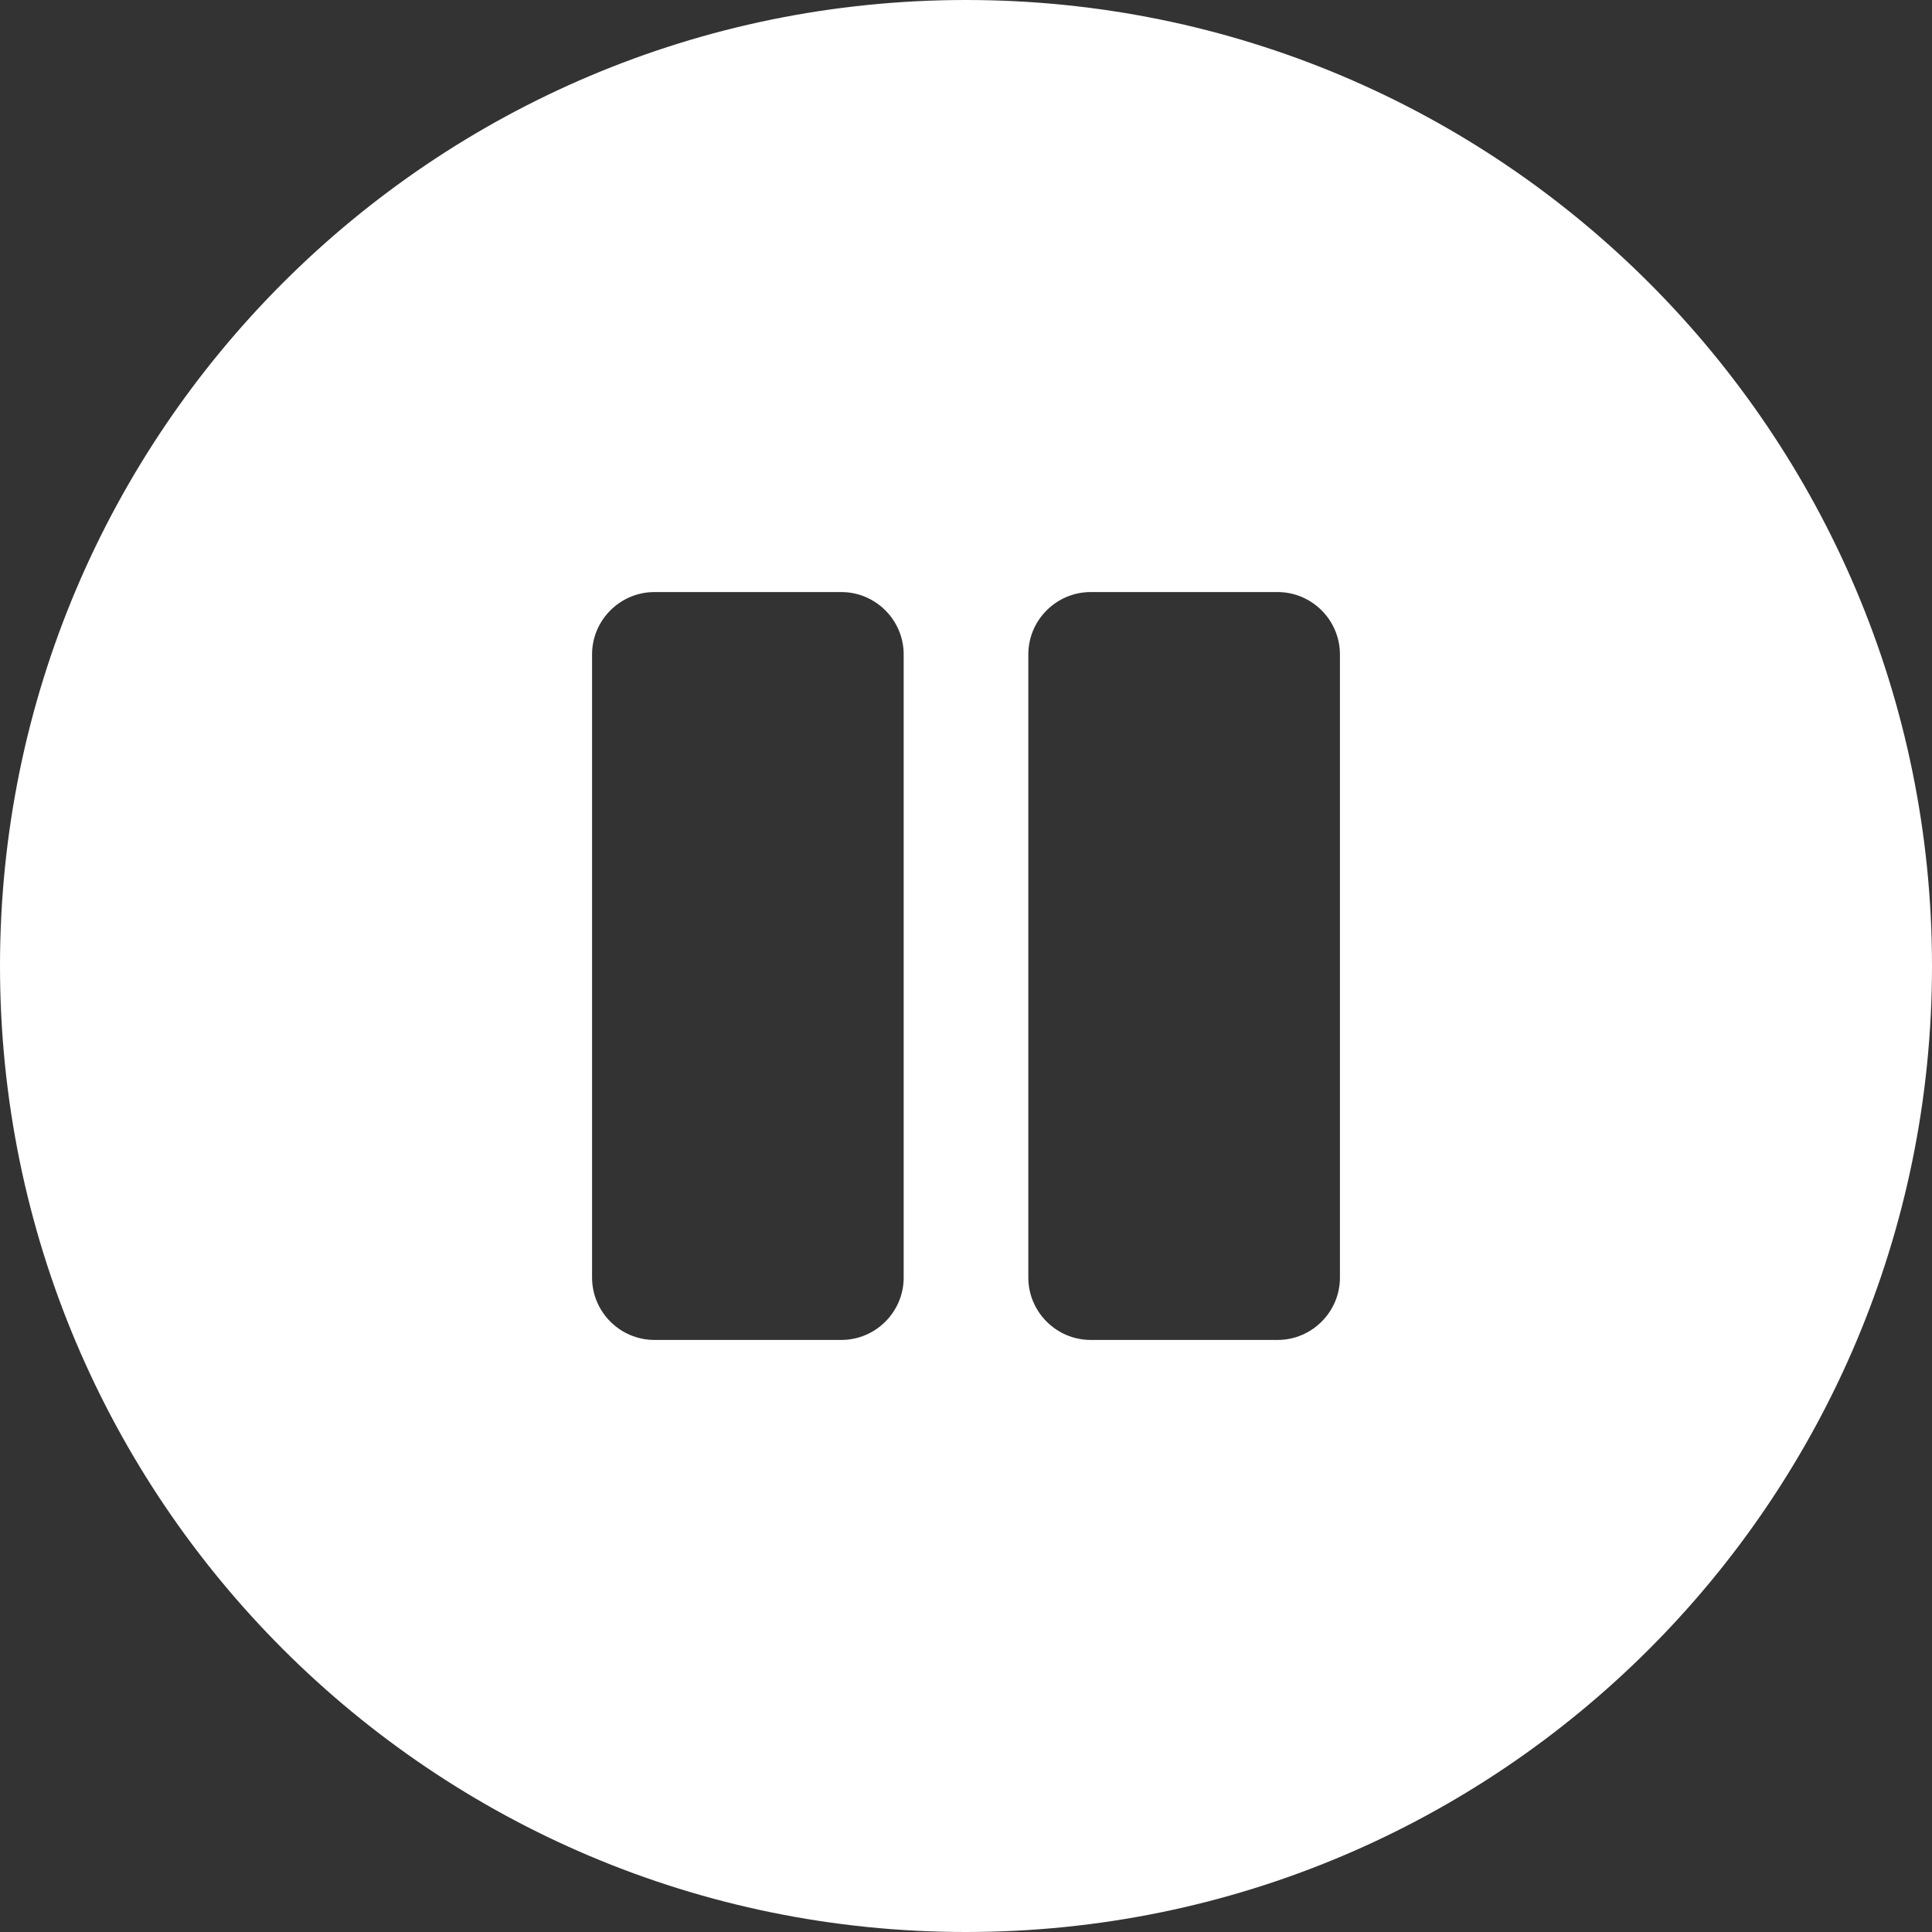
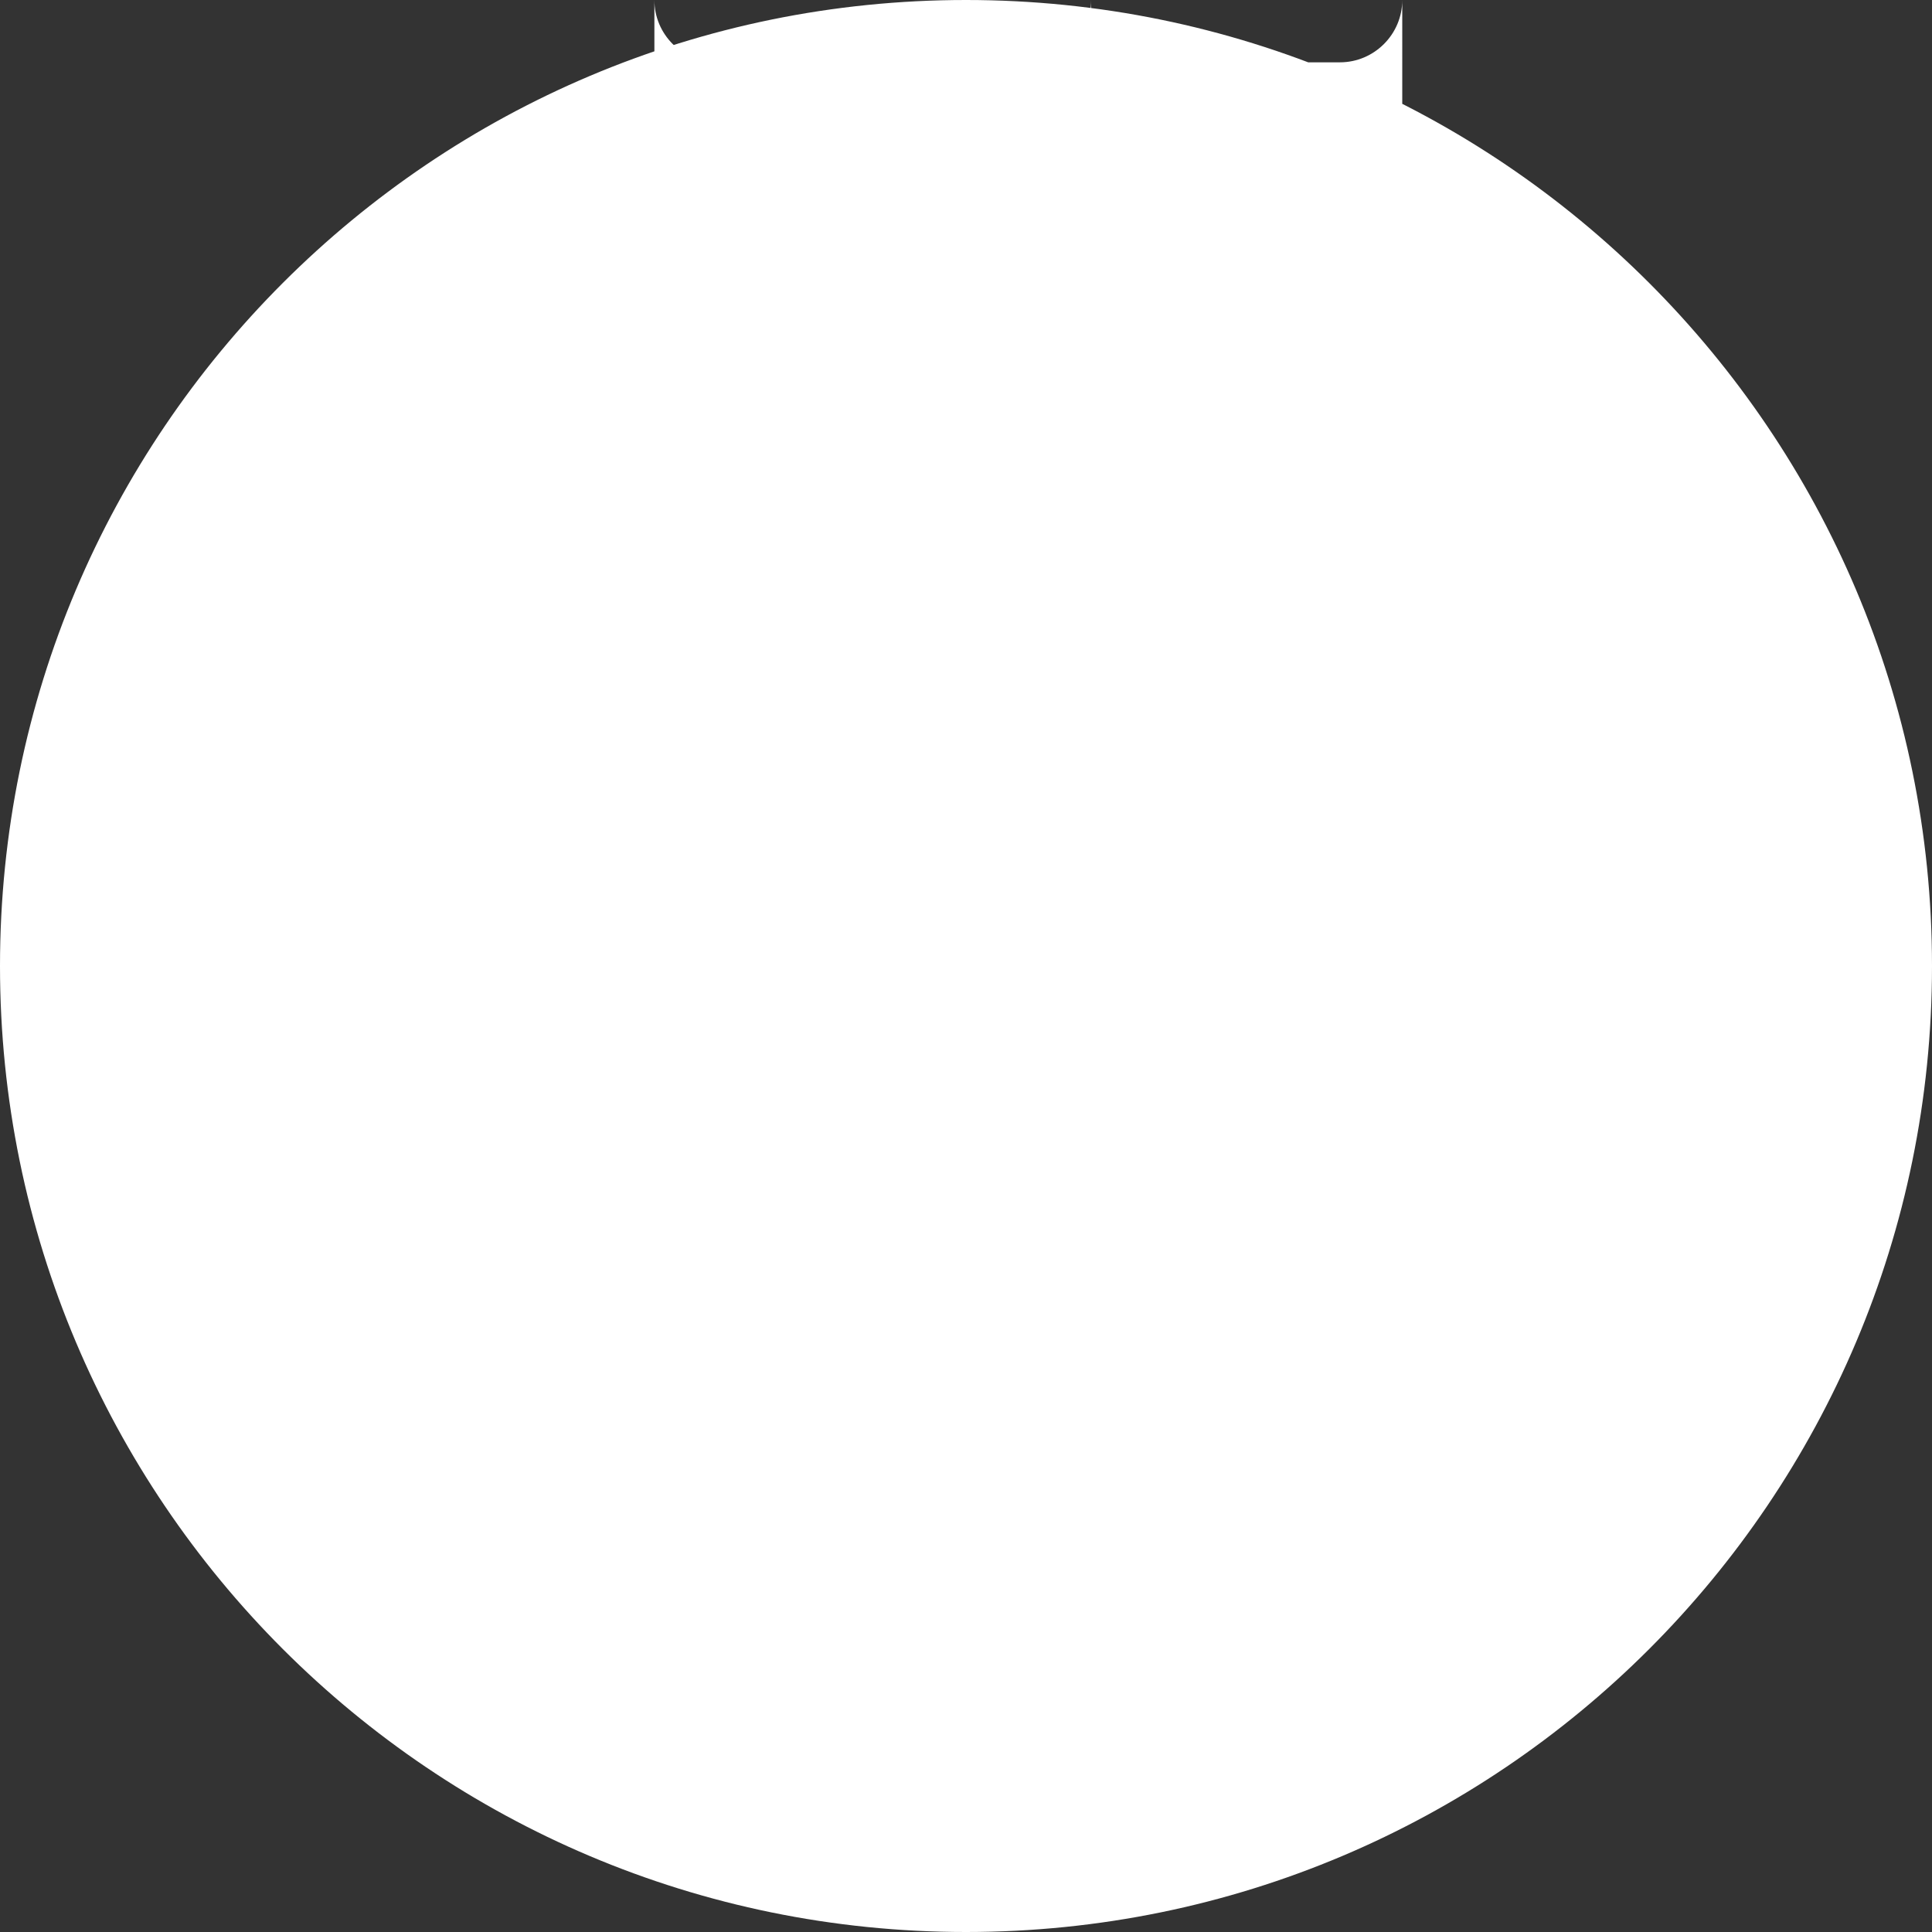
<svg xmlns="http://www.w3.org/2000/svg" xmlns:ns1="http://www.inkscape.org/namespaces/inkscape" xmlns:ns2="http://sodipodi.sourceforge.net/DTD/sodipodi-0.dtd" ns1:version="1.0 (4035a4f, 2020-05-01)" height="496" width="496" ns2:docname="pause.svg" id="svg835" version="1.1" viewBox="0 0 496 496" role="img" class="svg-inline--fa fa-pause-circle fa-w-16" data-icon="pause-circle" data-prefix="fas" focusable="false" aria-hidden="true">
  <rect x="0" y="0" width="496" height="496" fill="#333333" stroke="none" />
  <defs id="defs839" />
  <ns2:namedview ns1:current-layer="svg835" ns1:window-maximized="0" ns1:window-y="23" ns1:window-x="0" ns1:cy="248" ns1:cx="248" ns1:zoom="1.3046875" fit-margin-bottom="0" fit-margin-right="0" fit-margin-left="0" fit-margin-top="0" ns1:pagecheckerboard="true" showgrid="false" id="namedview837" ns1:window-height="1101" ns1:window-width="1881" ns1:pageshadow="2" ns1:pageopacity="0" guidetolerance="10" gridtolerance="10" objecttolerance="10" borderopacity="1" bordercolor="#666666" pagecolor="#ffffff" />
-   <path style="fill:#ffffff;fill-opacity:1" id="path833" d="M 248,0 C 111,0 0,111 0,248 0,385 111,496 248,496 385,496 496,385 496,248 496,111 385,0 248,0 Z m -16,328 c 0,8.8 -7.2,16 -16,16 h -48 c -8.8,0 -16,-7.2 -16,-16 V 168 c 0,-8.8 7.2,-16 16,-16 h 48 c 8.8,0 16,7.2 16,16 z m 112,0 c 0,8.8 -7.2,16 -16,16 h -48 c -8.8,0 -16,-7.2 -16,-16 V 168 c 0,-8.8 7.2,-16 16,-16 h 48 c 8.8,0 16,7.2 16,16 z" fill="currentColor" />
+   <path style="fill:#ffffff;fill-opacity:1" id="path833" d="M 248,0 C 111,0 0,111 0,248 0,385 111,496 248,496 385,496 496,385 496,248 496,111 385,0 248,0 Z c 0,8.8 -7.2,16 -16,16 h -48 c -8.8,0 -16,-7.2 -16,-16 V 168 c 0,-8.8 7.2,-16 16,-16 h 48 c 8.8,0 16,7.2 16,16 z m 112,0 c 0,8.8 -7.2,16 -16,16 h -48 c -8.8,0 -16,-7.2 -16,-16 V 168 c 0,-8.8 7.2,-16 16,-16 h 48 c 8.8,0 16,7.2 16,16 z" fill="currentColor" />
</svg>